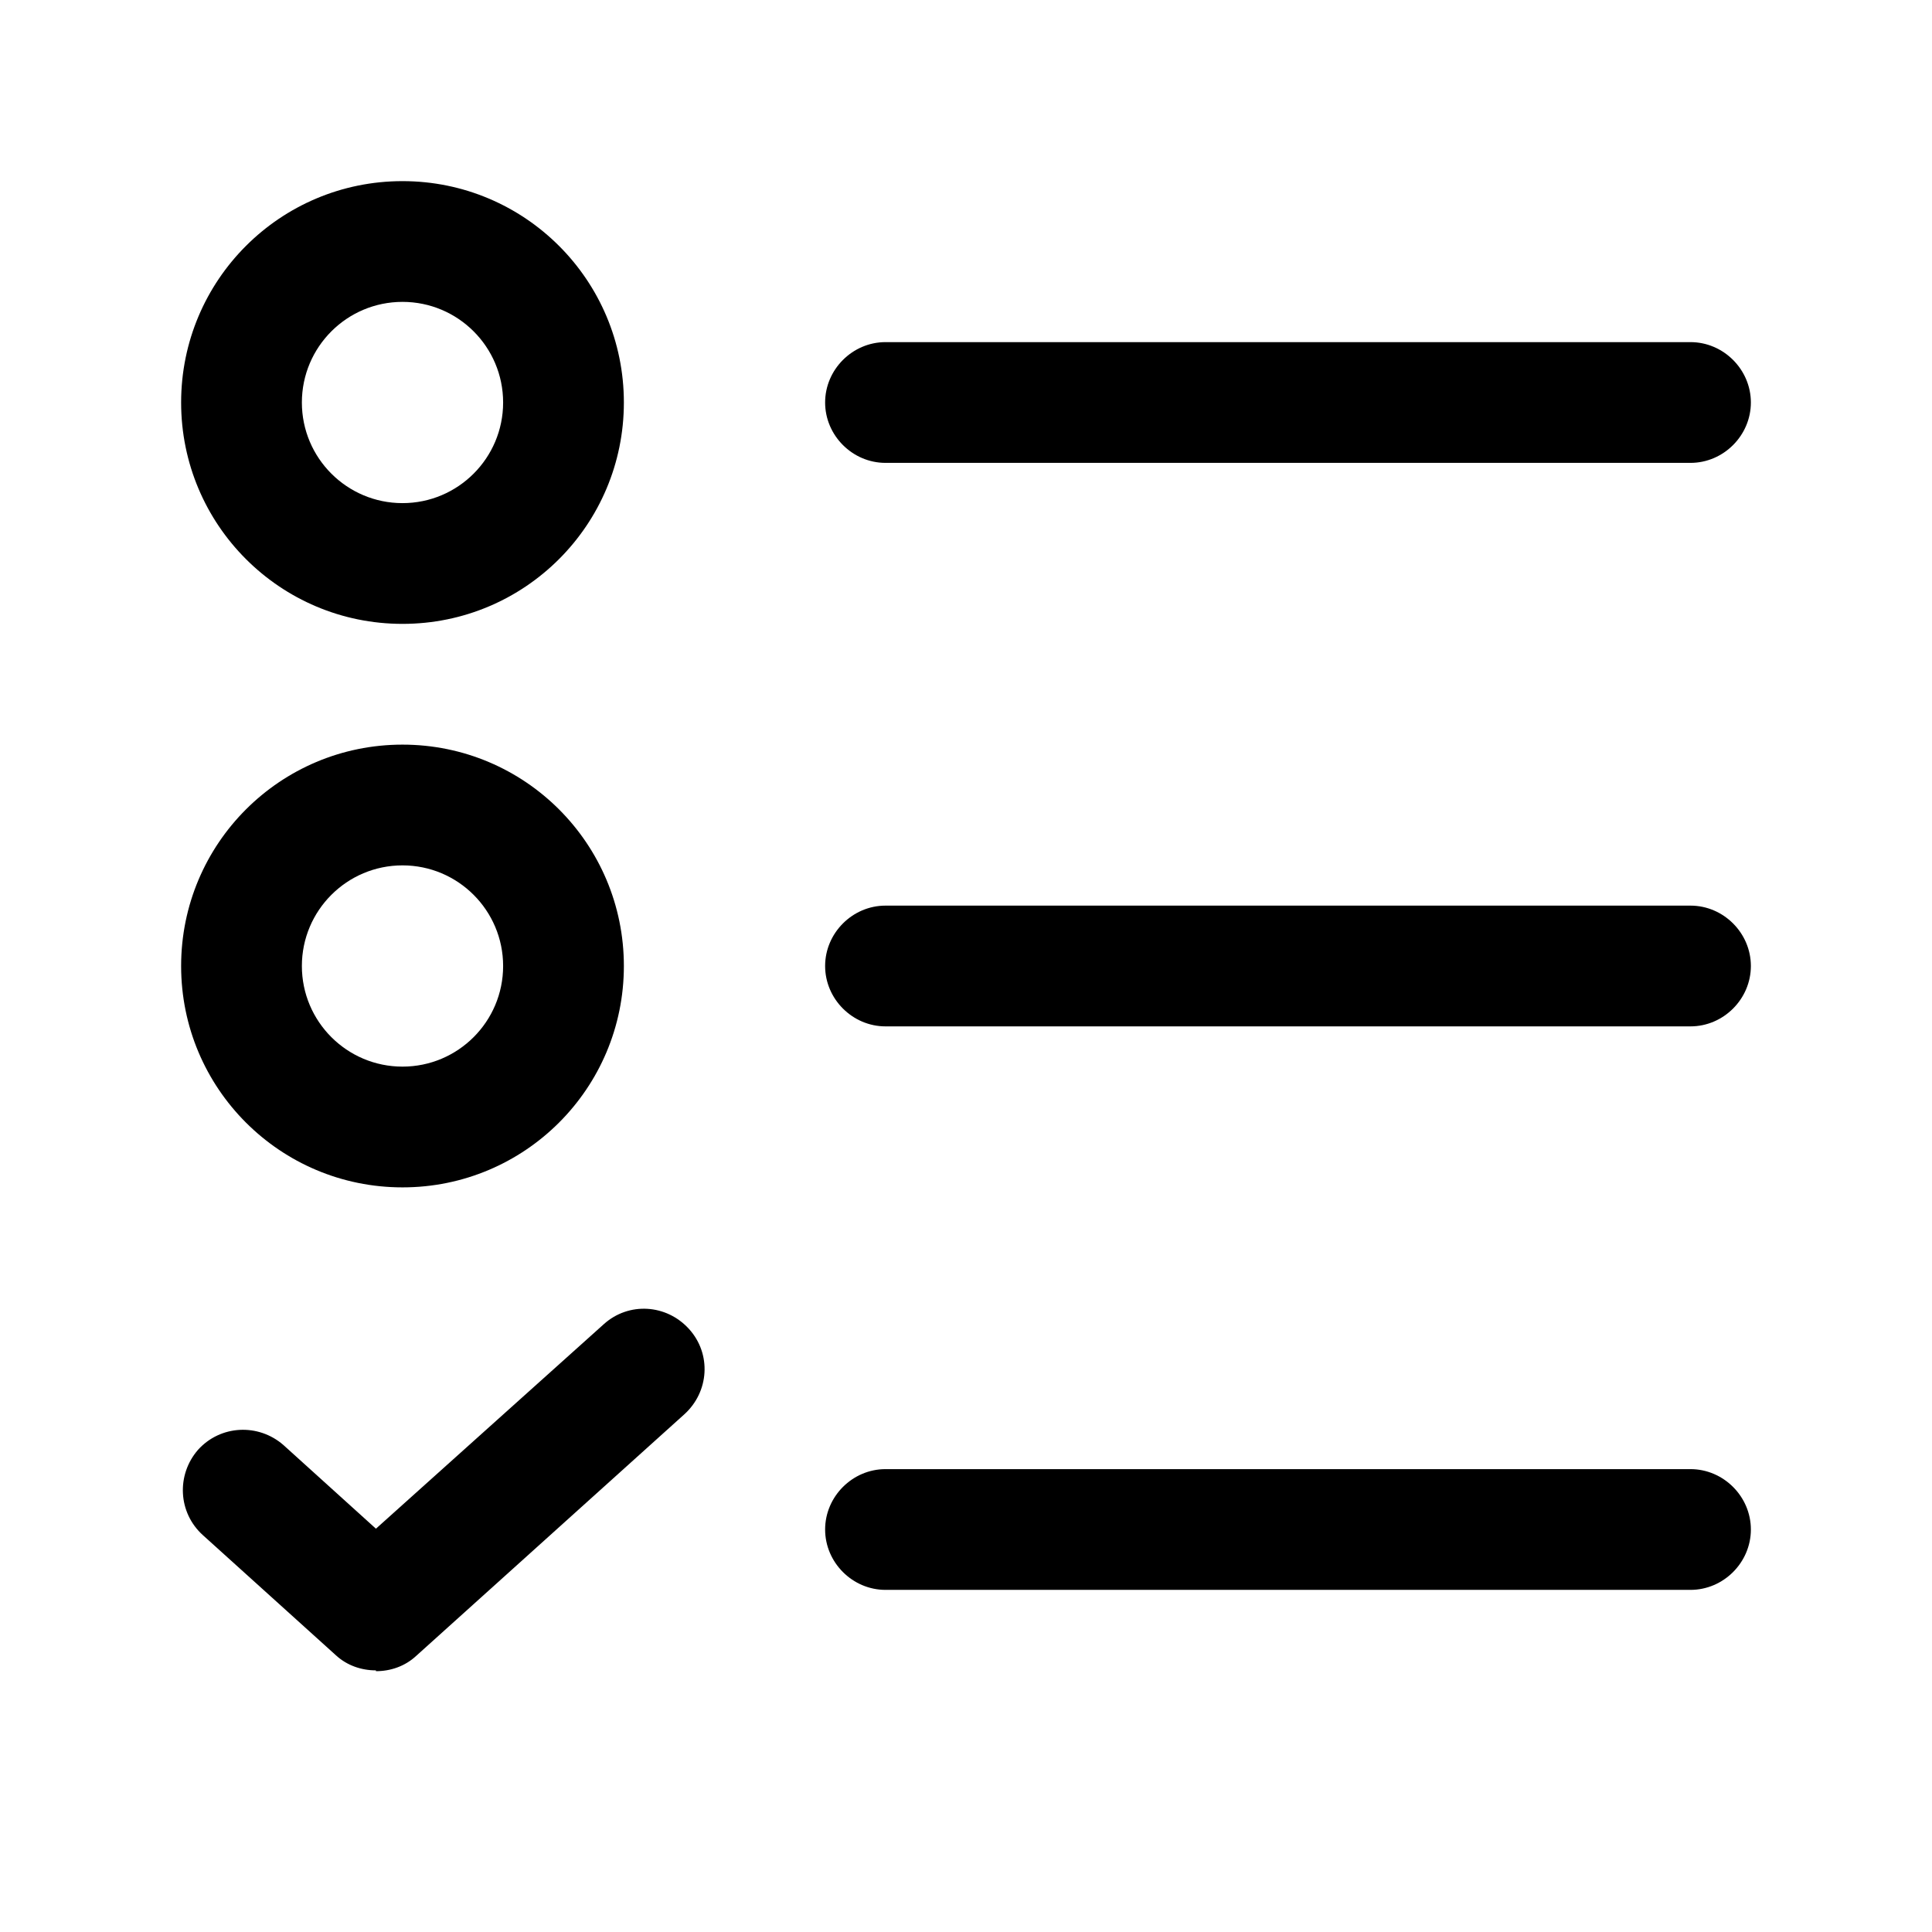
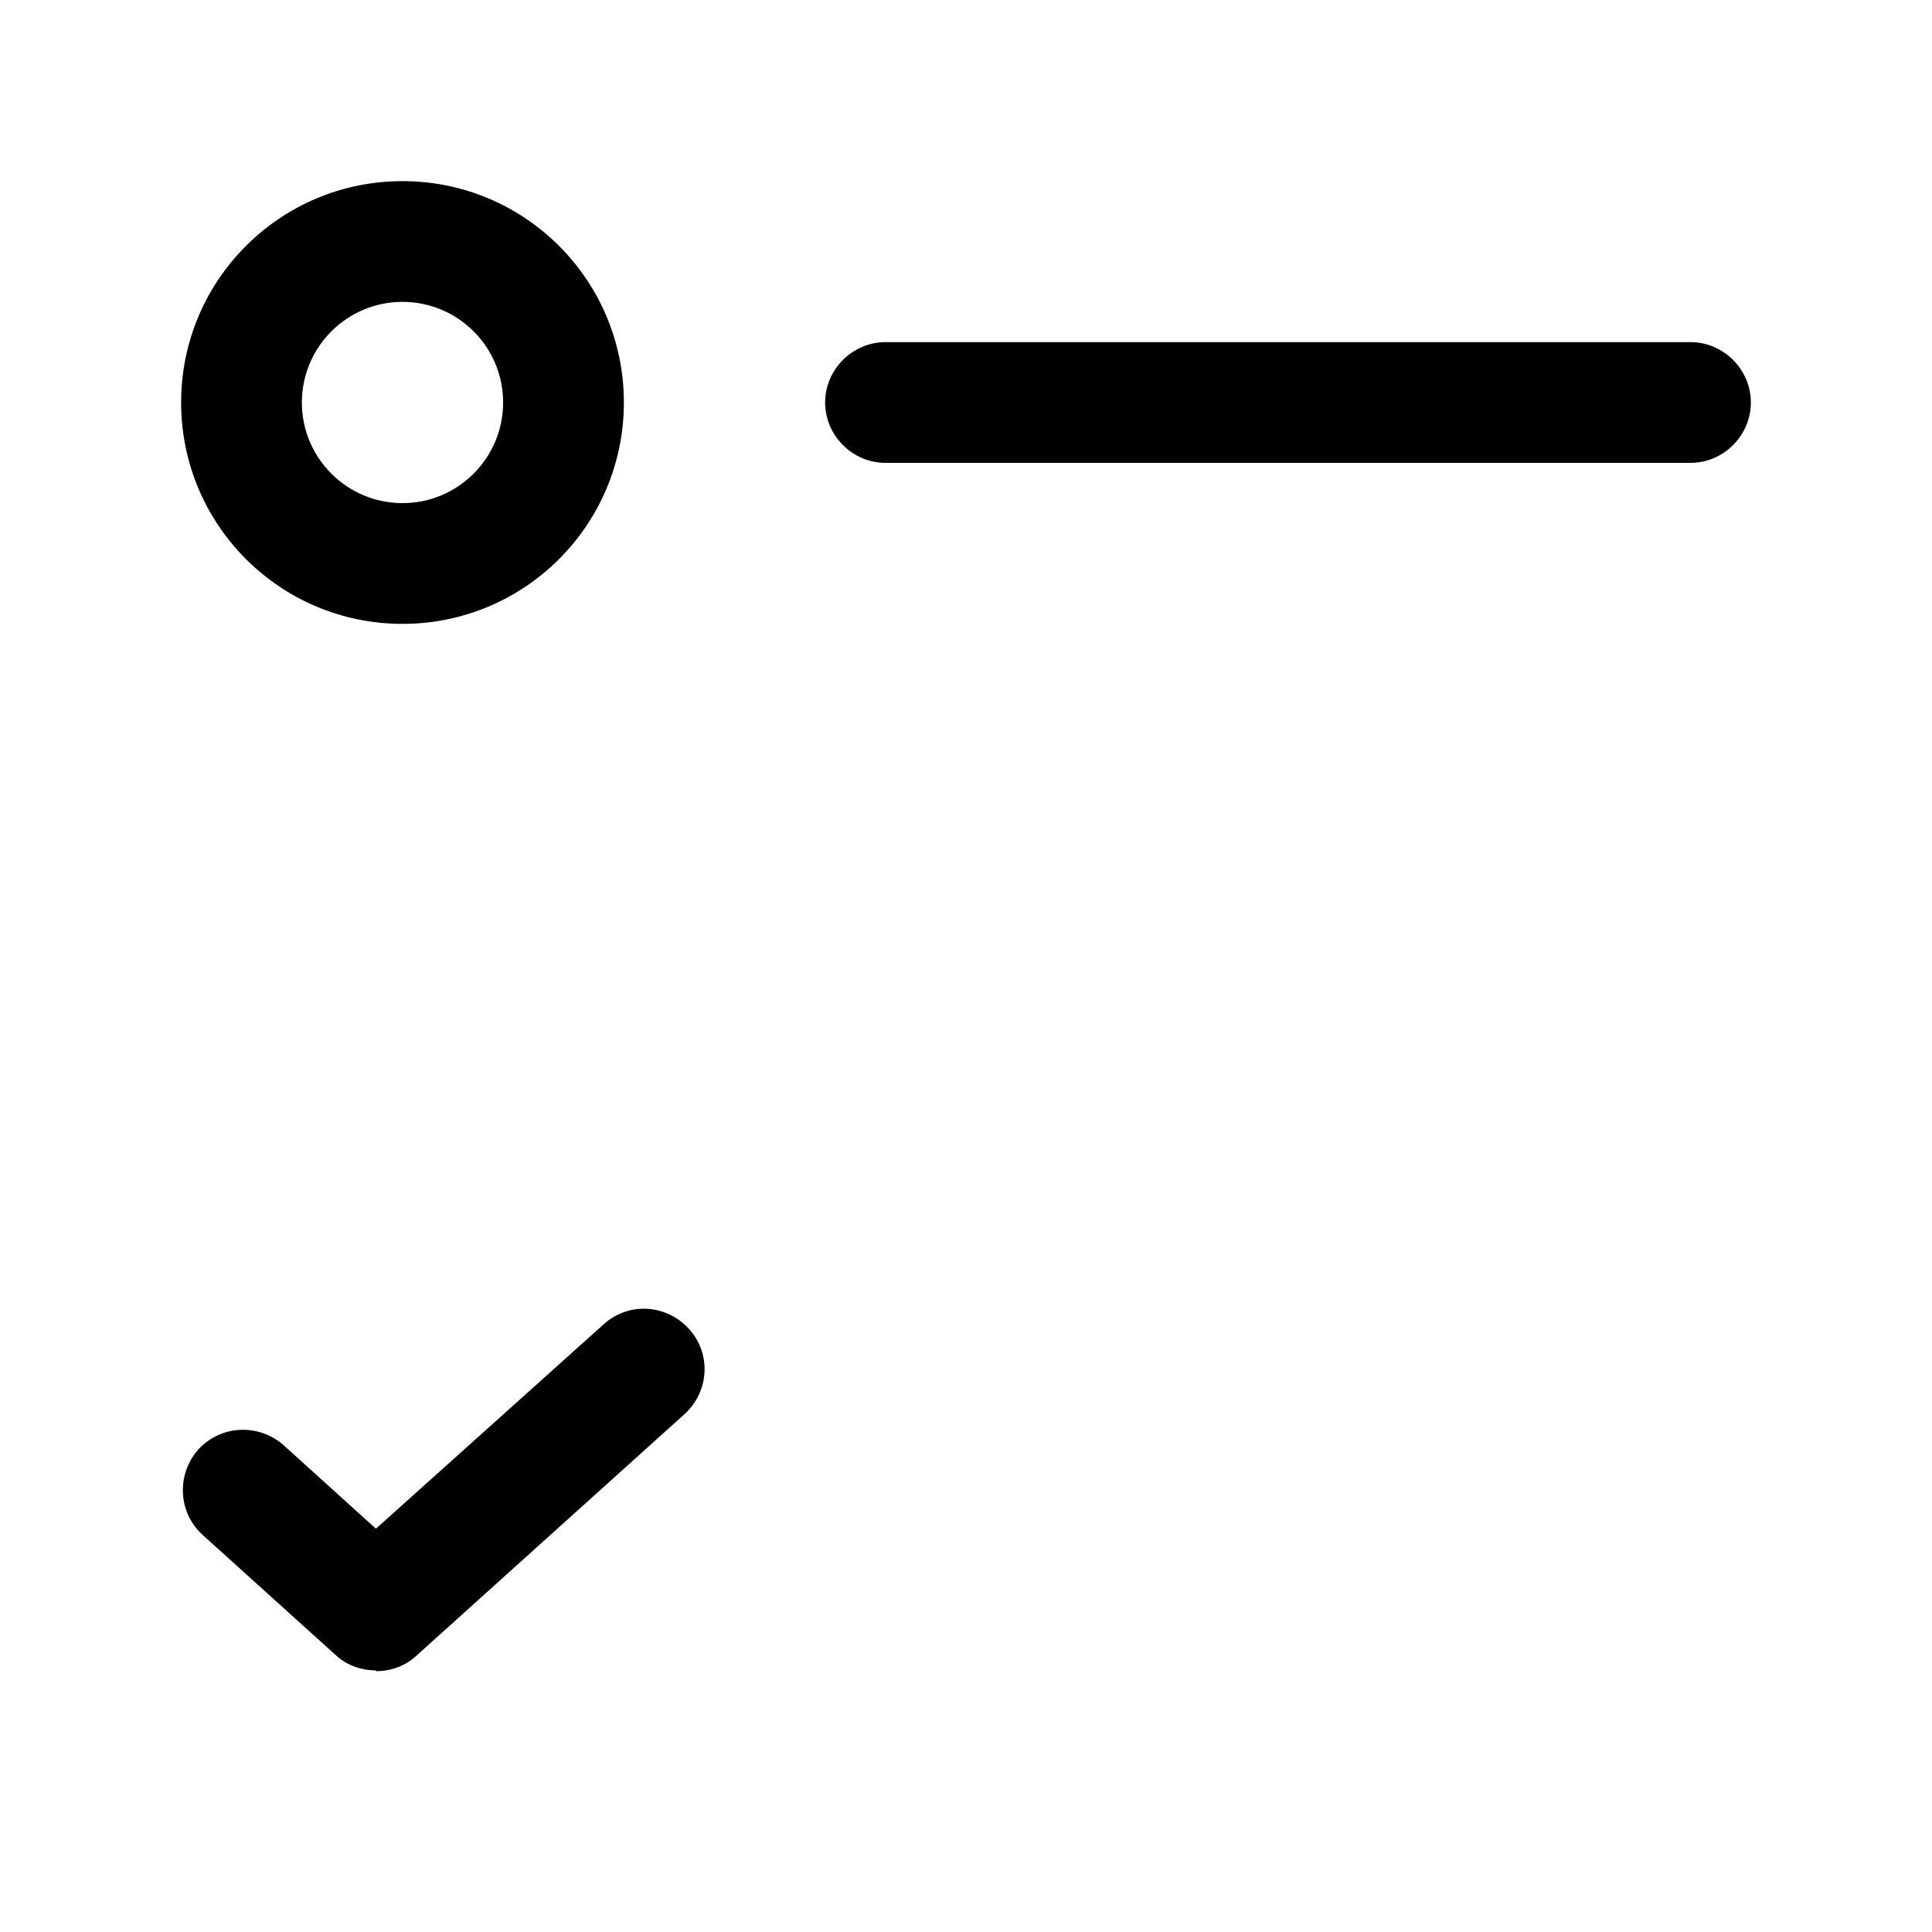
<svg xmlns="http://www.w3.org/2000/svg" id="Layer_2" width="24" height="24" viewBox="0 0 24 24">
  <defs>
    <style>.cls-1{fill:none;}.cls-1,.cls-2{stroke-width:0px;}</style>
  </defs>
  <g id="Icons">
-     <rect class="cls-1" width="24" height="24" />
    <path class="cls-2" d="m21,5.75h-10c-.41,0-.75-.34-.75-.75s.34-.75.75-.75h10c.41,0,.75.34.75.75s-.34.75-.75.75Z" />
-     <path class="cls-2" d="m21,12.75h-10c-.41,0-.75-.34-.75-.75s.34-.75.75-.75h10c.41,0,.75.34.75.75s-.34.75-.75.75Z" />
-     <path class="cls-2" d="m21,19.75h-10c-.41,0-.75-.34-.75-.75s.34-.75.75-.75h10c.41,0,.75.34.75.75s-.34.75-.75.75Z" />
    <path class="cls-2" d="m4.67,20.75c-.18,0-.36-.06-.5-.19l-1.65-1.49c-.31-.28-.33-.75-.06-1.06.28-.31.75-.33,1.06-.06l1.15,1.04,2.83-2.54c.31-.28.78-.25,1.06.06.28.31.25.78-.06,1.06l-3.33,3c-.14.13-.32.19-.5.19Z" />
-     <path class="cls-2" d="m5,7.75c-1.52,0-2.75-1.23-2.75-2.75s1.23-2.75,2.75-2.75,2.75,1.23,2.75,2.75-1.23,2.75-2.75,2.75Zm0-4c-.69,0-1.25.56-1.25,1.25s.56,1.25,1.25,1.25,1.25-.56,1.25-1.25-.56-1.25-1.25-1.25Z" />
-     <path class="cls-2" d="m5,14.75c-1.52,0-2.75-1.23-2.75-2.75s1.23-2.75,2.75-2.75,2.75,1.23,2.75,2.75-1.23,2.75-2.75,2.75Zm0-4c-.69,0-1.25.56-1.25,1.25s.56,1.25,1.25,1.25,1.25-.56,1.25-1.25-.56-1.25-1.25-1.25Z" />
+     <path class="cls-2" d="m5,7.75c-1.52,0-2.75-1.23-2.75-2.75s1.23-2.75,2.75-2.75,2.75,1.23,2.75,2.75-1.23,2.75-2.75,2.75Zm0-4c-.69,0-1.25.56-1.25,1.25s.56,1.25,1.25,1.25,1.25-.56,1.25-1.25-.56-1.25-1.25-1.25" />
  </g>
</svg>